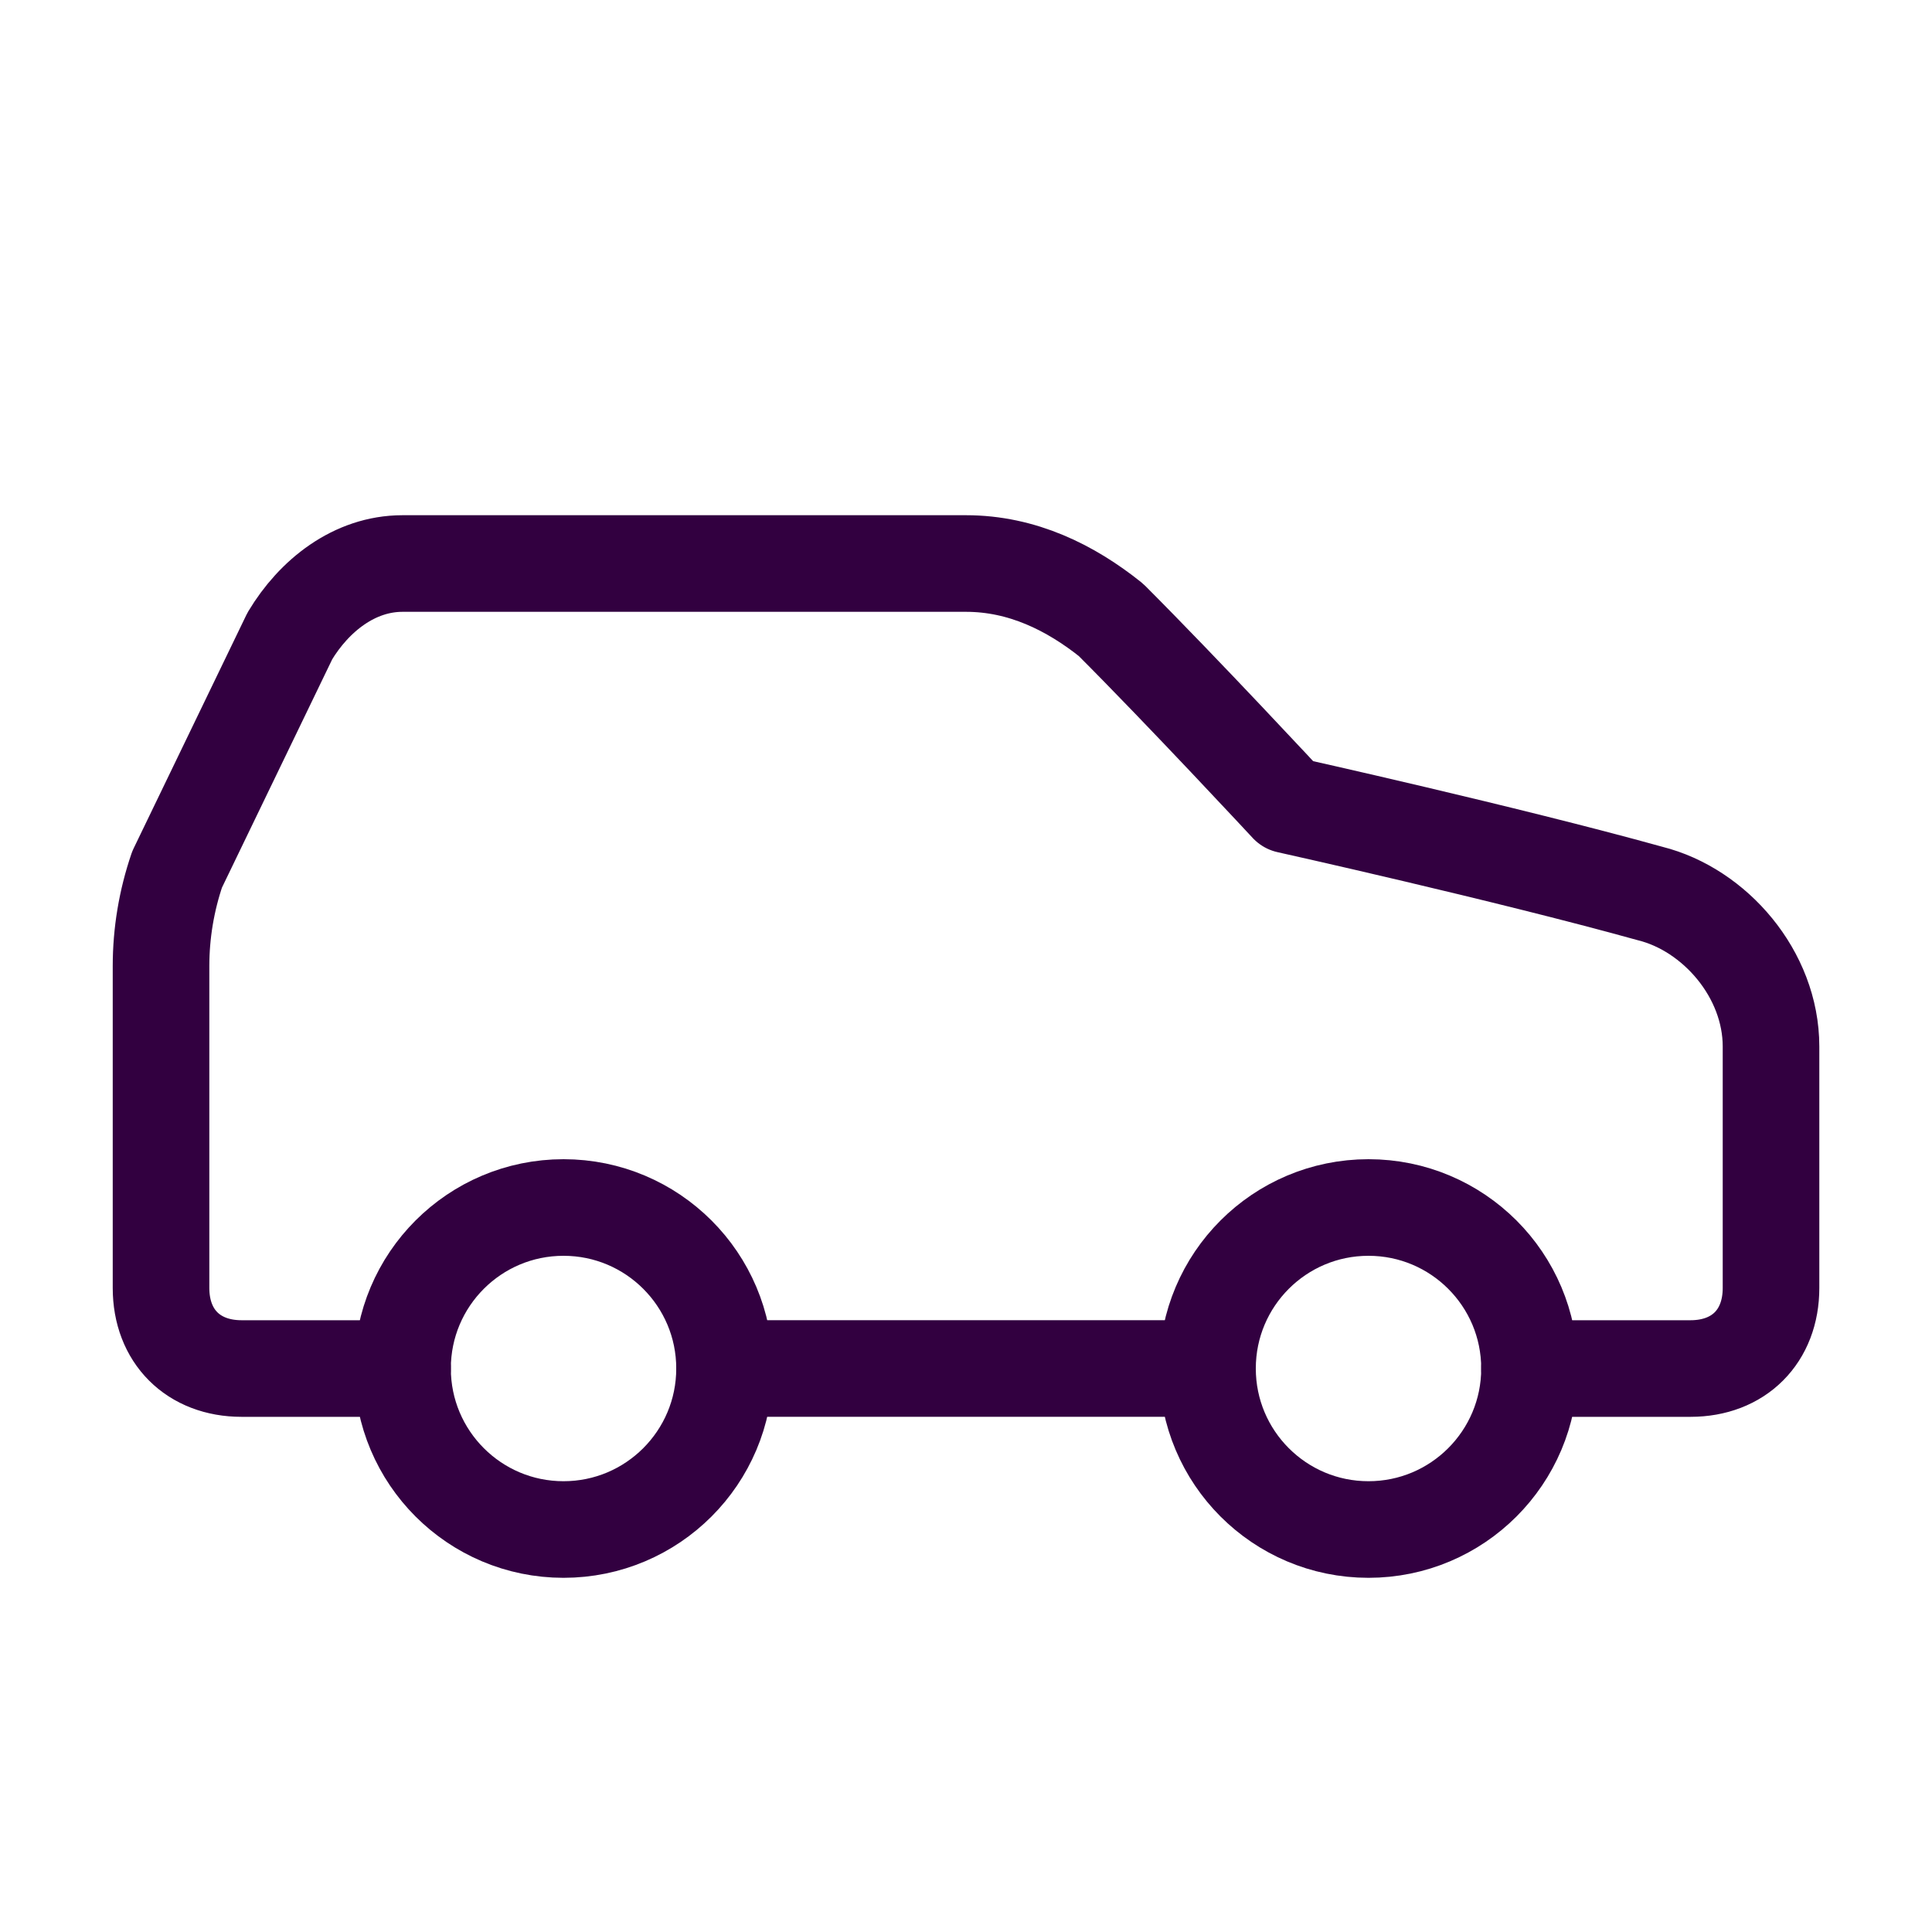
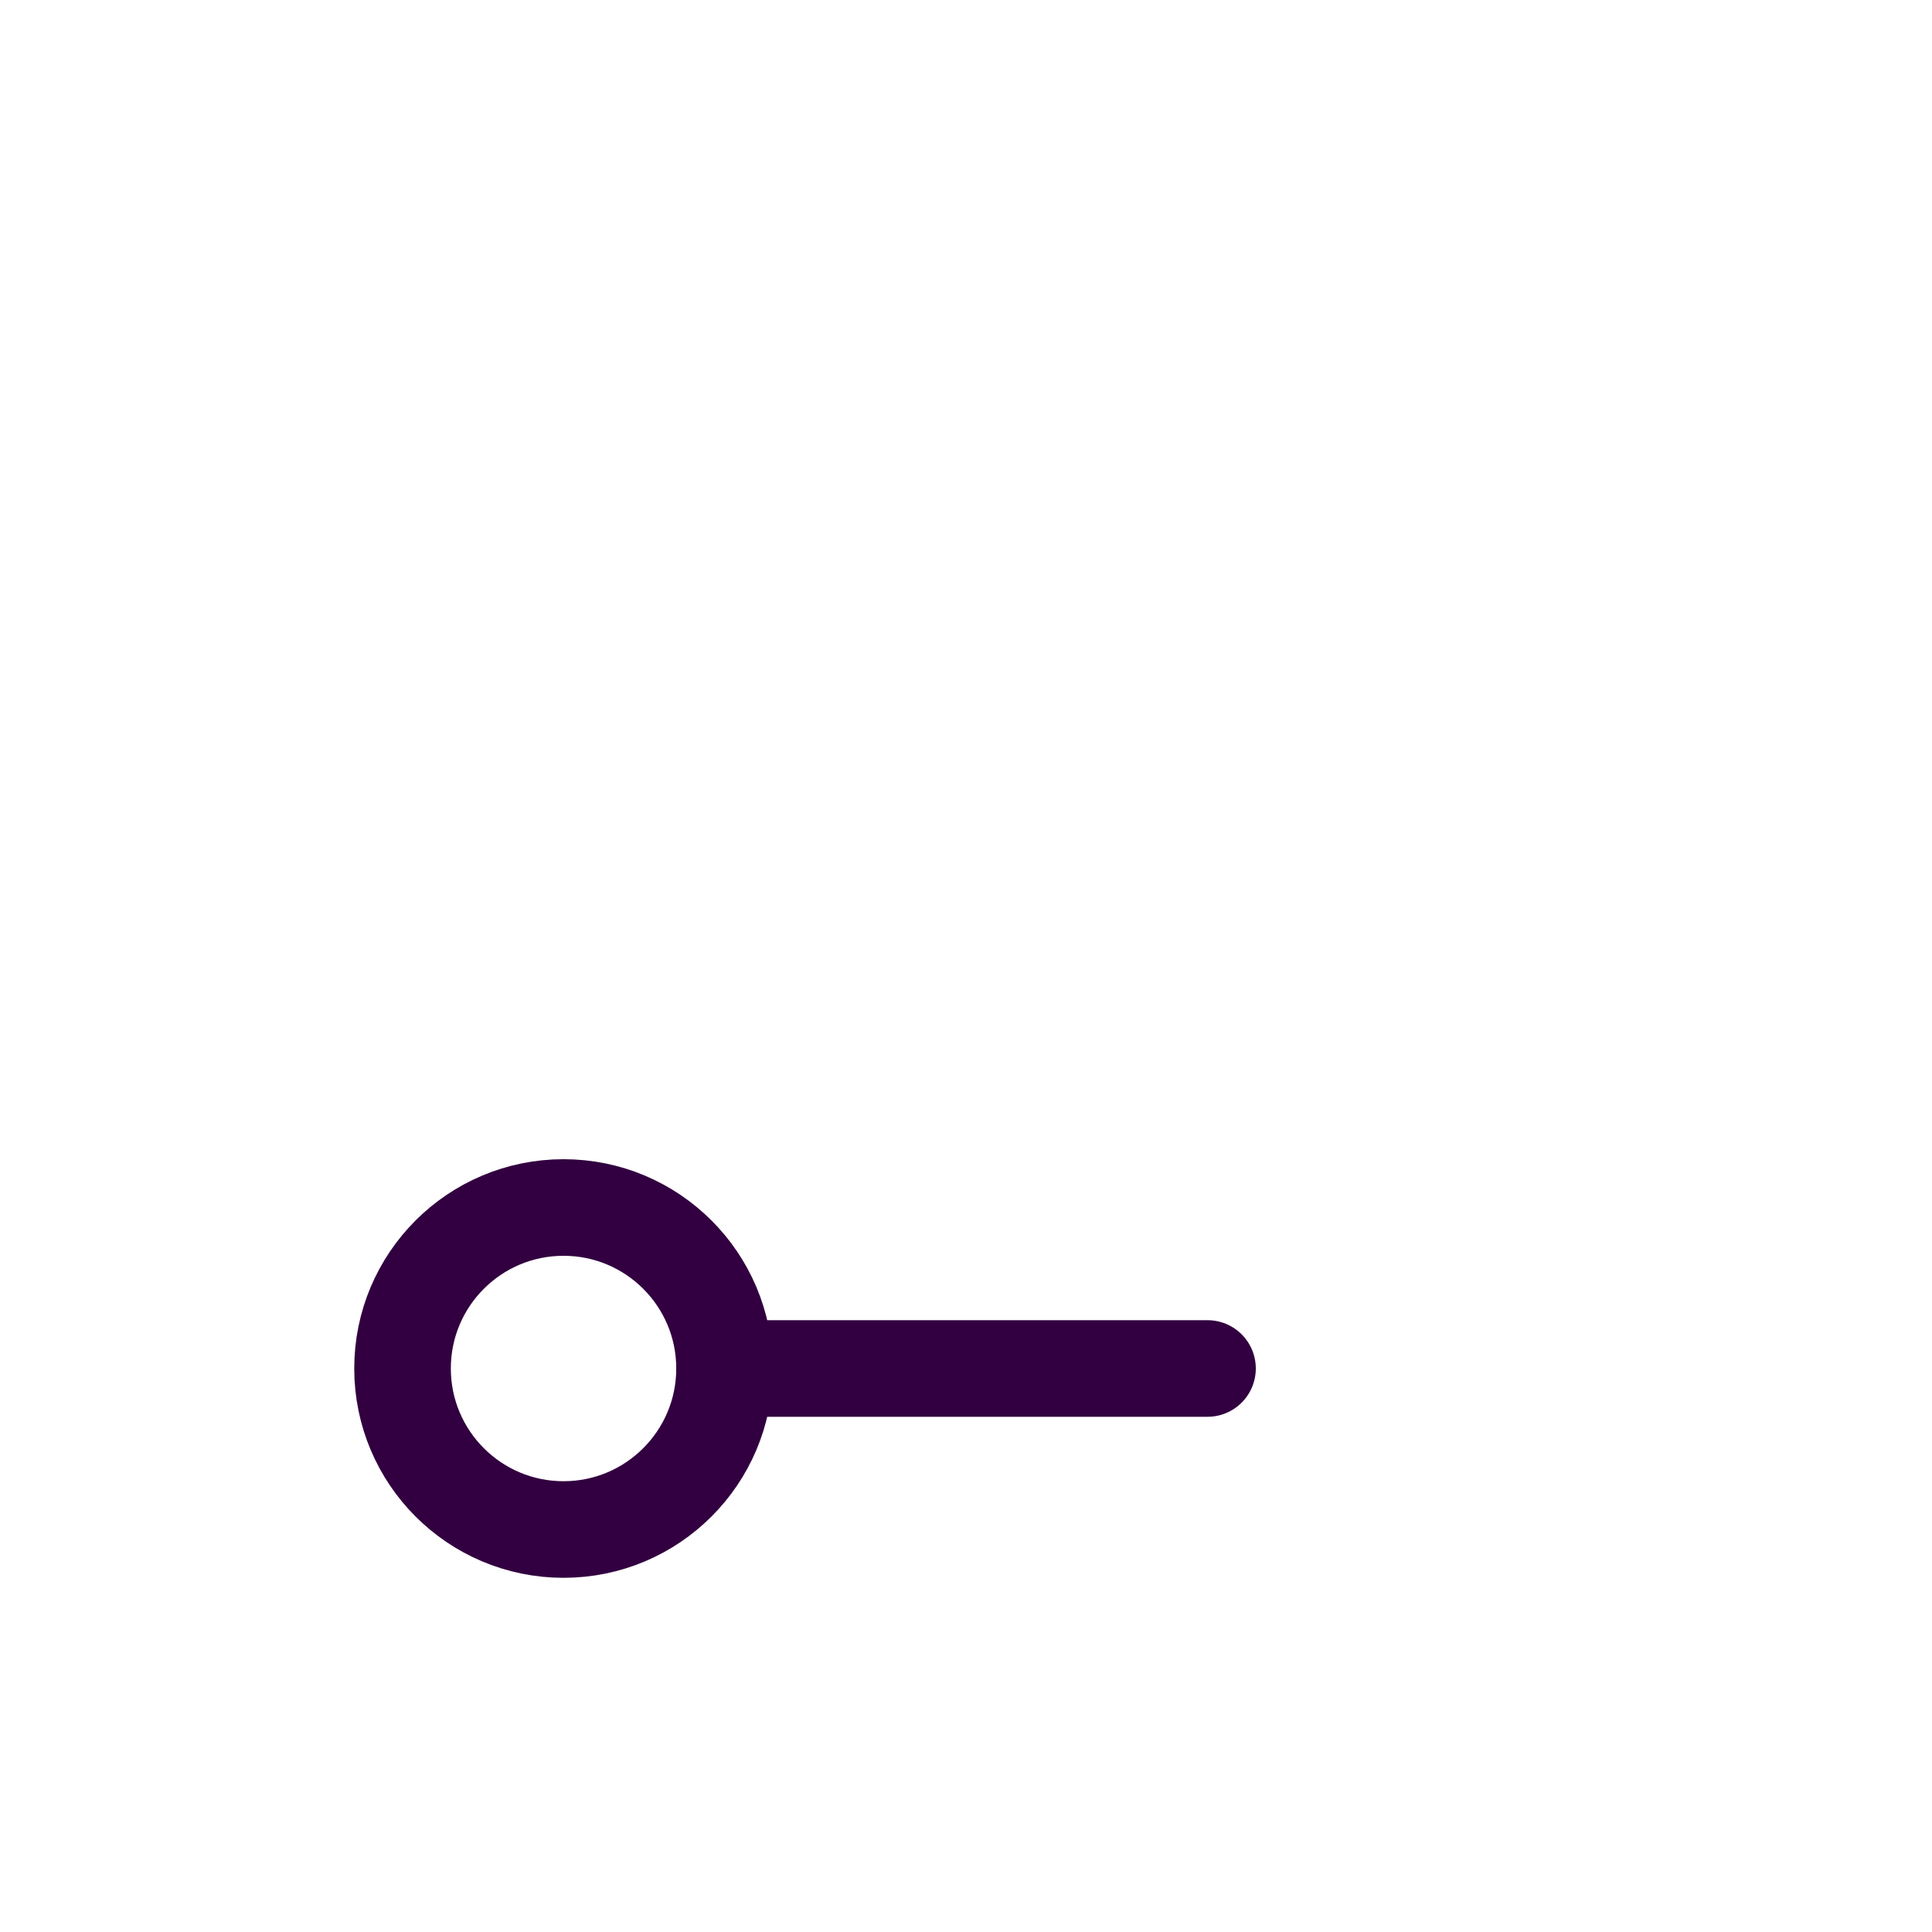
<svg xmlns="http://www.w3.org/2000/svg" width="40" height="40" viewBox="0 0 40 40" fill="none">
-   <path d="M31.667 28.334H35.001C36.001 28.334 36.667 27.667 36.667 26.667V21.667C36.667 20.167 35.501 18.834 34.167 18.5C31.167 17.667 26.667 16.667 26.667 16.667C26.667 16.667 24.501 14.334 23.001 12.834C22.167 12.167 21.167 11.667 20.001 11.667H8.334C7.334 11.667 6.501 12.334 6.001 13.167L3.667 18C3.447 18.644 3.334 19.32 3.334 20V26.667C3.334 27.667 4.001 28.334 5.001 28.334H8.334" stroke="#320040" stroke-width="2" stroke-linecap="round" stroke-linejoin="round" />
  <path d="M11.667 31.667C13.508 31.667 15.001 30.174 15.001 28.333C15.001 26.492 13.508 25 11.667 25C9.826 25 8.334 26.492 8.334 28.333C8.334 30.174 9.826 31.667 11.667 31.667Z" stroke="#320040" stroke-width="2" stroke-linecap="round" stroke-linejoin="round" />
  <path d="M15 28.333H25" stroke="#320040" stroke-width="2" stroke-linecap="round" stroke-linejoin="round" />
-   <path d="M28.333 31.667C30.174 31.667 31.667 30.174 31.667 28.333C31.667 26.492 30.174 25 28.333 25C26.492 25 25 26.492 25 28.333C25 30.174 26.492 31.667 28.333 31.667Z" stroke="#320040" stroke-width="2" stroke-linecap="round" stroke-linejoin="round" />
</svg>